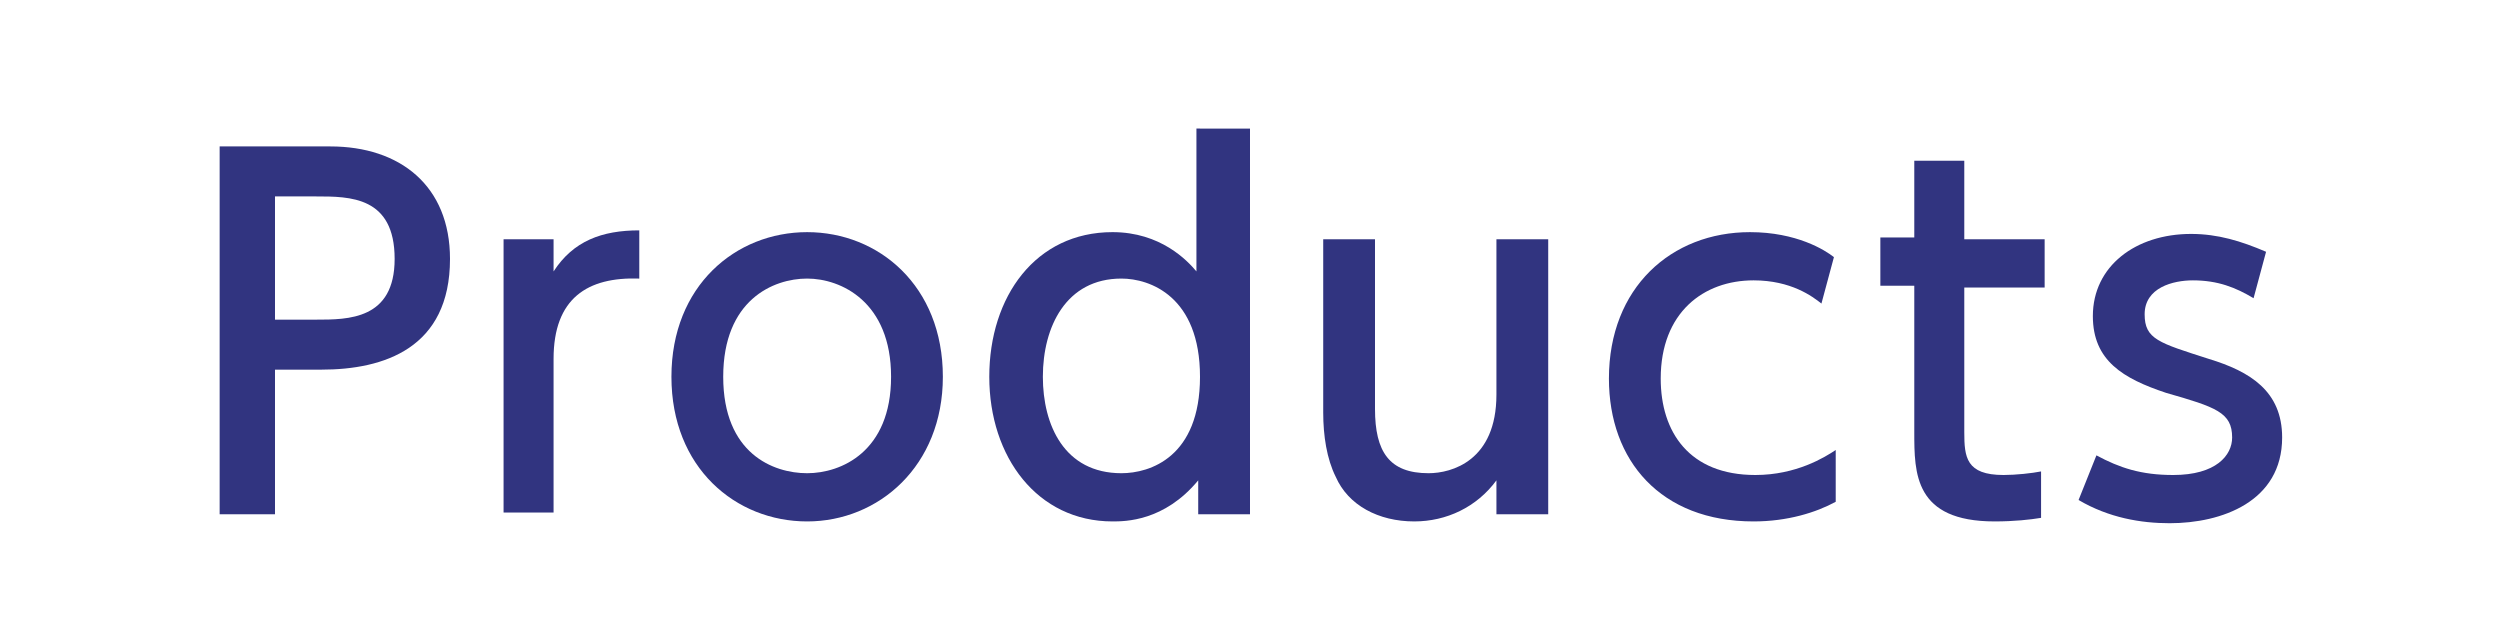
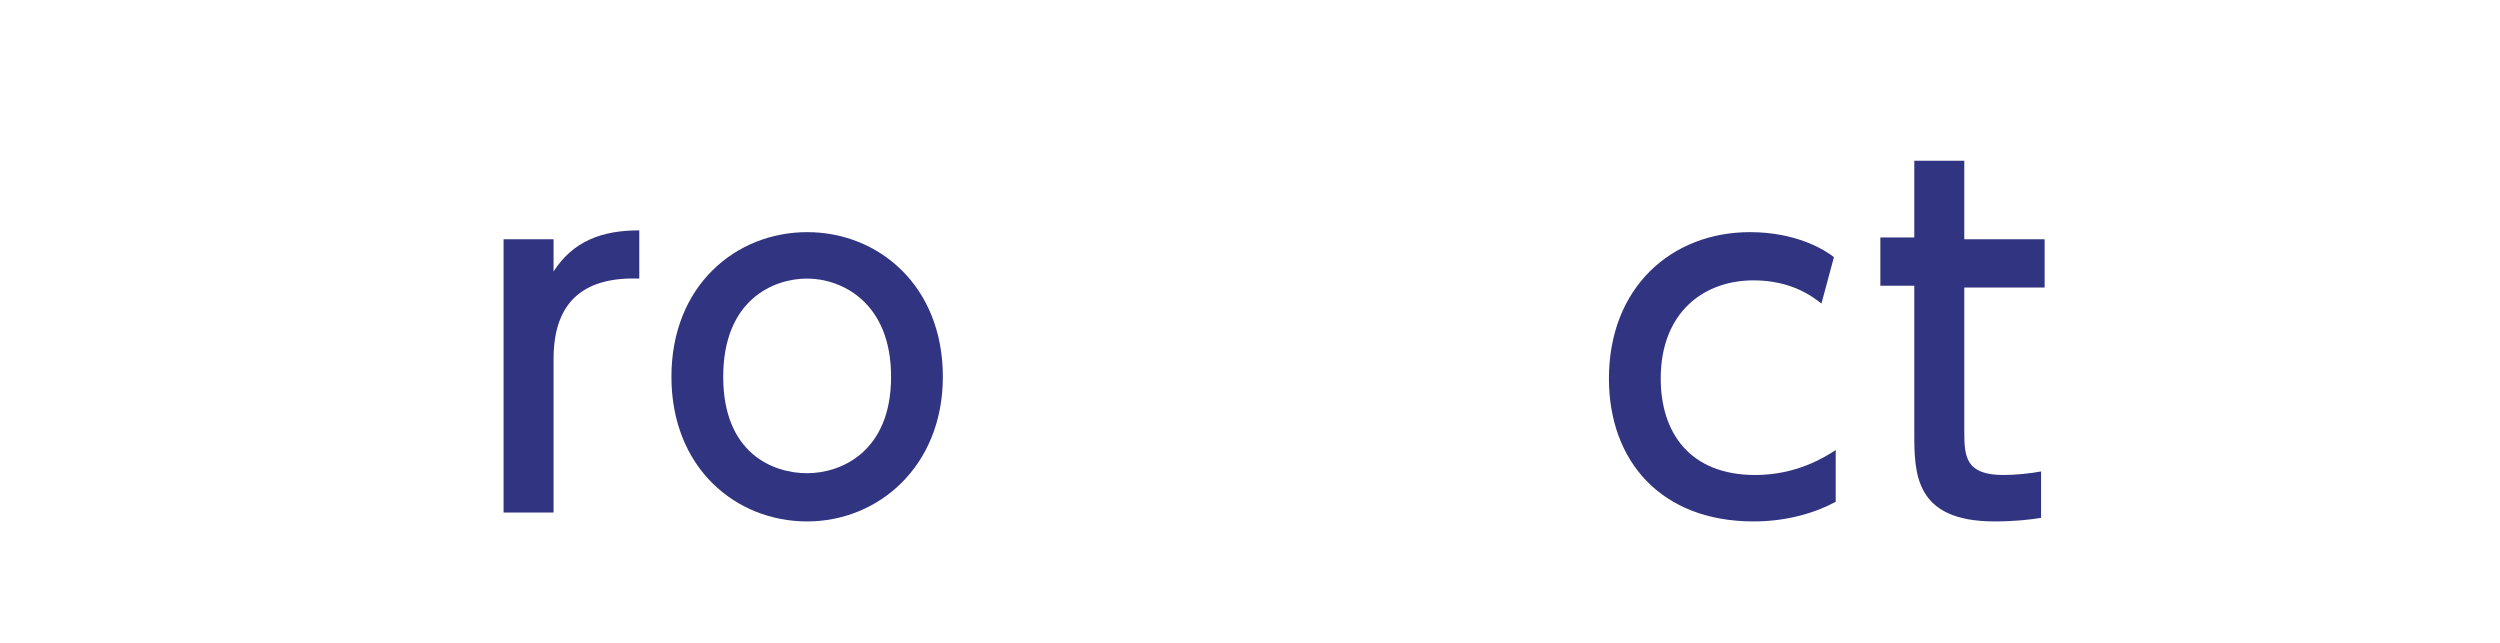
<svg xmlns="http://www.w3.org/2000/svg" version="1.1" id="レイヤー_1" x="0px" y="0px" viewBox="0 0 140 36" style="enable-background:new 0 0 140 36;" xml:space="preserve">
  <g>
    <g>
-       <path style="fill:#313480;" d="M18.5,8.2c3.9,0,6.7,2.2,6.7,6.3c0,5-3.7,6.2-7.2,6.2h-2.6v8.1h-3.1V8.2H18.5z M17.7,17.9    c1.8,0,4.4,0,4.4-3.4c0-3.5-2.5-3.5-4.4-3.5h-2.3v6.9H17.7z" />
      <path style="fill:#313480;" d="M28.2,28.8V13.4H31v1.8c1.1-1.7,2.7-2.3,4.8-2.3v2.7c-2.9-0.1-4.8,1.1-4.8,4.5v8.6H28.2z" />
      <path style="fill:#313480;" d="M45.2,13c4,0,7.6,3,7.6,8.1c0,5-3.6,8.1-7.6,8.1c-4,0-7.6-3-7.6-8.1C37.6,16,41.2,13,45.2,13z     M45.2,26.5c1.9,0,4.7-1.2,4.7-5.4c0-4.2-2.8-5.5-4.7-5.5c-1.9,0-4.7,1.2-4.7,5.5S43.3,26.5,45.2,26.5z" />
-       <path style="fill:#313480;" d="M67.1,26.9c-1.9,2.3-4.1,2.3-4.8,2.3c-4.2,0-6.9-3.6-6.9-8.1c0-4.5,2.6-8.1,6.9-8.1    c2.7,0,4.2,1.6,4.7,2.2v-8H70v21.6h-2.9V26.9z M62.8,15.6c-3.1,0-4.4,2.7-4.4,5.5c0,2.7,1.2,5.4,4.4,5.4c1.6,0,4.4-0.9,4.4-5.4    C67.2,16.6,64.4,15.6,62.8,15.6z" />
-       <path style="fill:#313480;" d="M86.7,13.4v15.4h-2.9v-1.9c-1.1,1.5-2.8,2.3-4.6,2.3c-2,0-3.7-0.9-4.4-2.5c-0.5-1-0.7-2.3-0.7-3.6    v-9.7h2.9v9.5c0,2.4,0.8,3.6,3,3.6c1.3,0,3.8-0.7,3.8-4.4v-8.7H86.7z" />
      <path style="fill:#313480;" d="M102.8,28.1c-1.1,0.6-2.7,1.1-4.6,1.1c-5.2,0-8.1-3.4-8.1-8c0-5.1,3.5-8.2,7.9-8.2    c2.6,0,4.2,1,4.7,1.4L102,17c-0.5-0.4-1.7-1.3-3.8-1.3c-2.8,0-5.2,1.8-5.2,5.5c0,3,1.6,5.4,5.3,5.4c2.3,0,3.9-1,4.5-1.4V28.1z" />
      <path style="fill:#313480;" d="M107.1,9h2.9v4.4h4.5v2.7H110v8.1c0,1.4,0.1,2.4,2.2,2.4c0.7,0,1.6-0.1,2.1-0.2V29    c-0.6,0.1-1.5,0.2-2.6,0.2c-4.5,0-4.5-2.7-4.5-5v-8.2h-1.9v-2.7h1.9V9z" />
-       <path style="fill:#313480;" d="M126.2,16.7c-1-0.6-2-1-3.4-1c-1.1,0-2.7,0.4-2.7,1.9c0,1.4,0.8,1.6,3.6,2.5    c2.3,0.7,4.1,1.8,4.1,4.4c0,3.6-3.4,4.8-6.3,4.8c-1.6,0-3.4-0.3-5.1-1.3l1-2.5c1.3,0.7,2.5,1.1,4.3,1.1c2.4,0,3.3-1.1,3.3-2.1    c0-1.4-0.9-1.7-3.7-2.5c-2.4-0.8-4.1-1.8-4.1-4.3c0-2.8,2.4-4.6,5.5-4.6c1.5,0,2.8,0.4,4.2,1L126.2,16.7z" />
    </g>
  </g>
</svg>